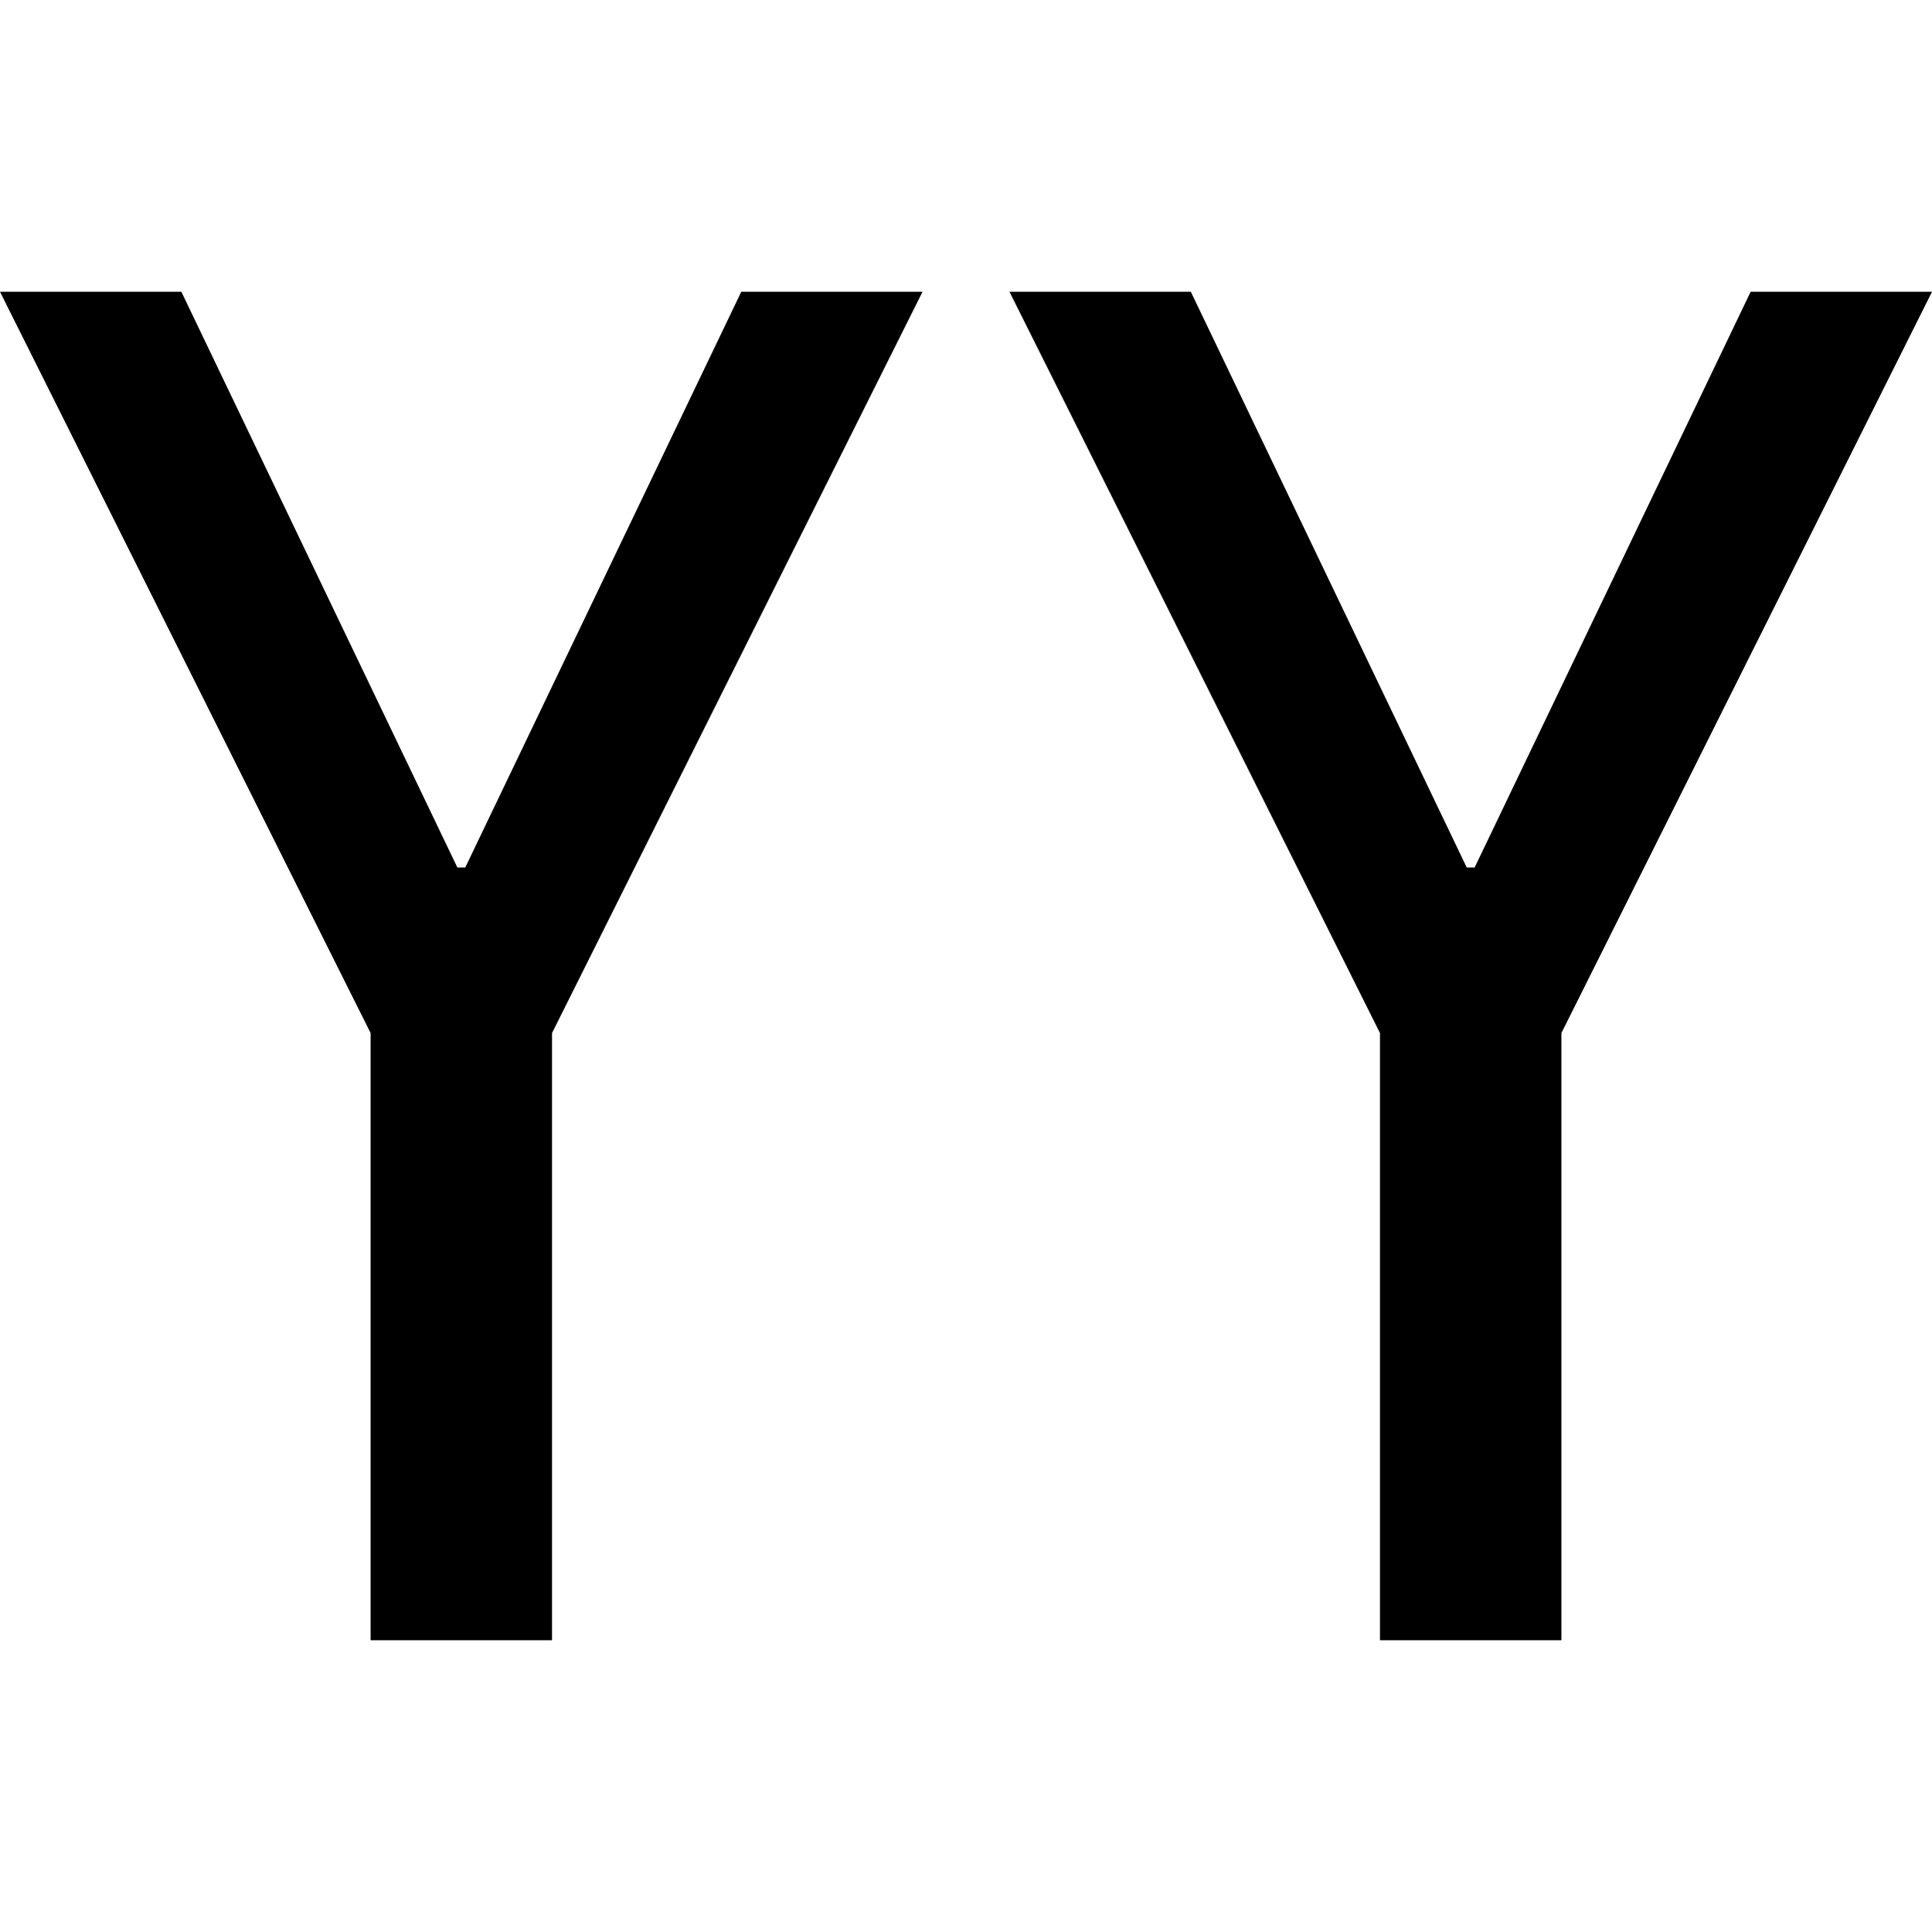
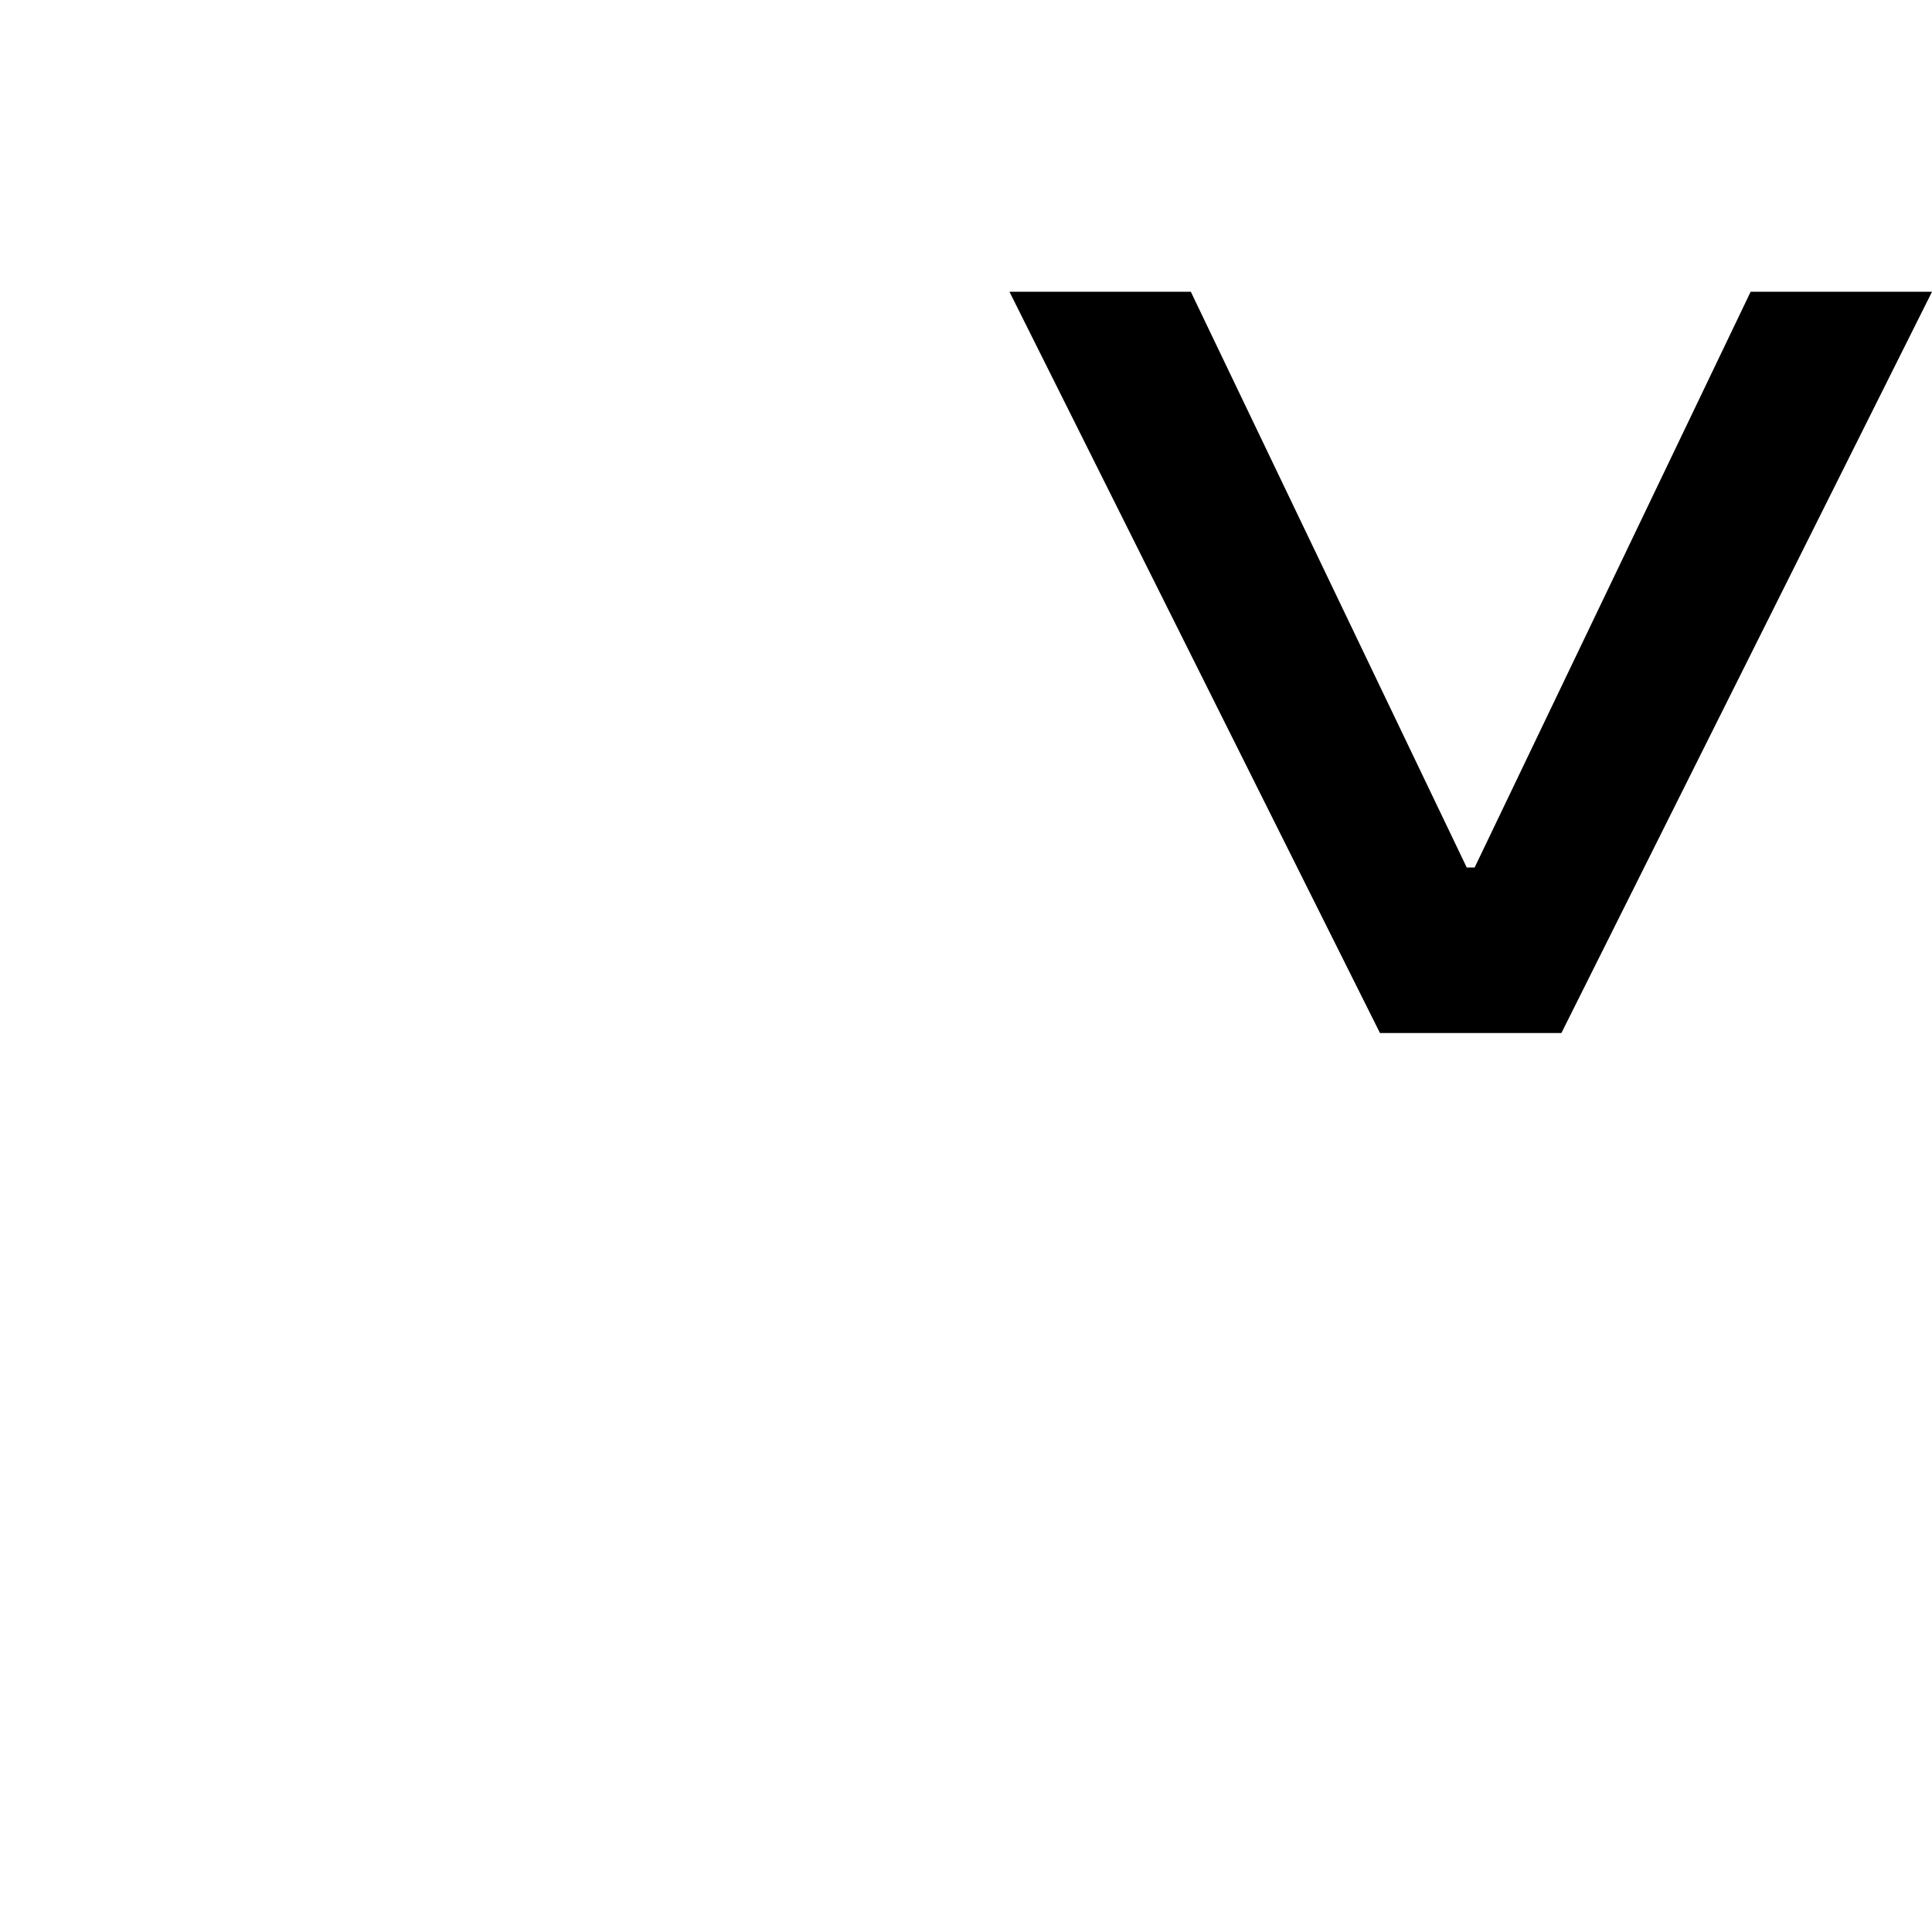
<svg xmlns="http://www.w3.org/2000/svg" id="图层_1" data-name="图层 1" viewBox="0 0 400 400">
-   <path d="M191,60.41,114.29,213.88V339.59H76.73V213.88L0,60.41H37.55L94.69,179.6h1.64L153.47,60.41Z" />
-   <path d="M400,60.41,323.27,213.88V339.59H285.71V213.88L209,60.41h37.55L303.67,179.6h1.64L362.45,60.41Z" />
+   <path d="M400,60.41,323.27,213.88H285.71V213.88L209,60.41h37.55L303.67,179.6h1.64L362.45,60.41Z" />
</svg>